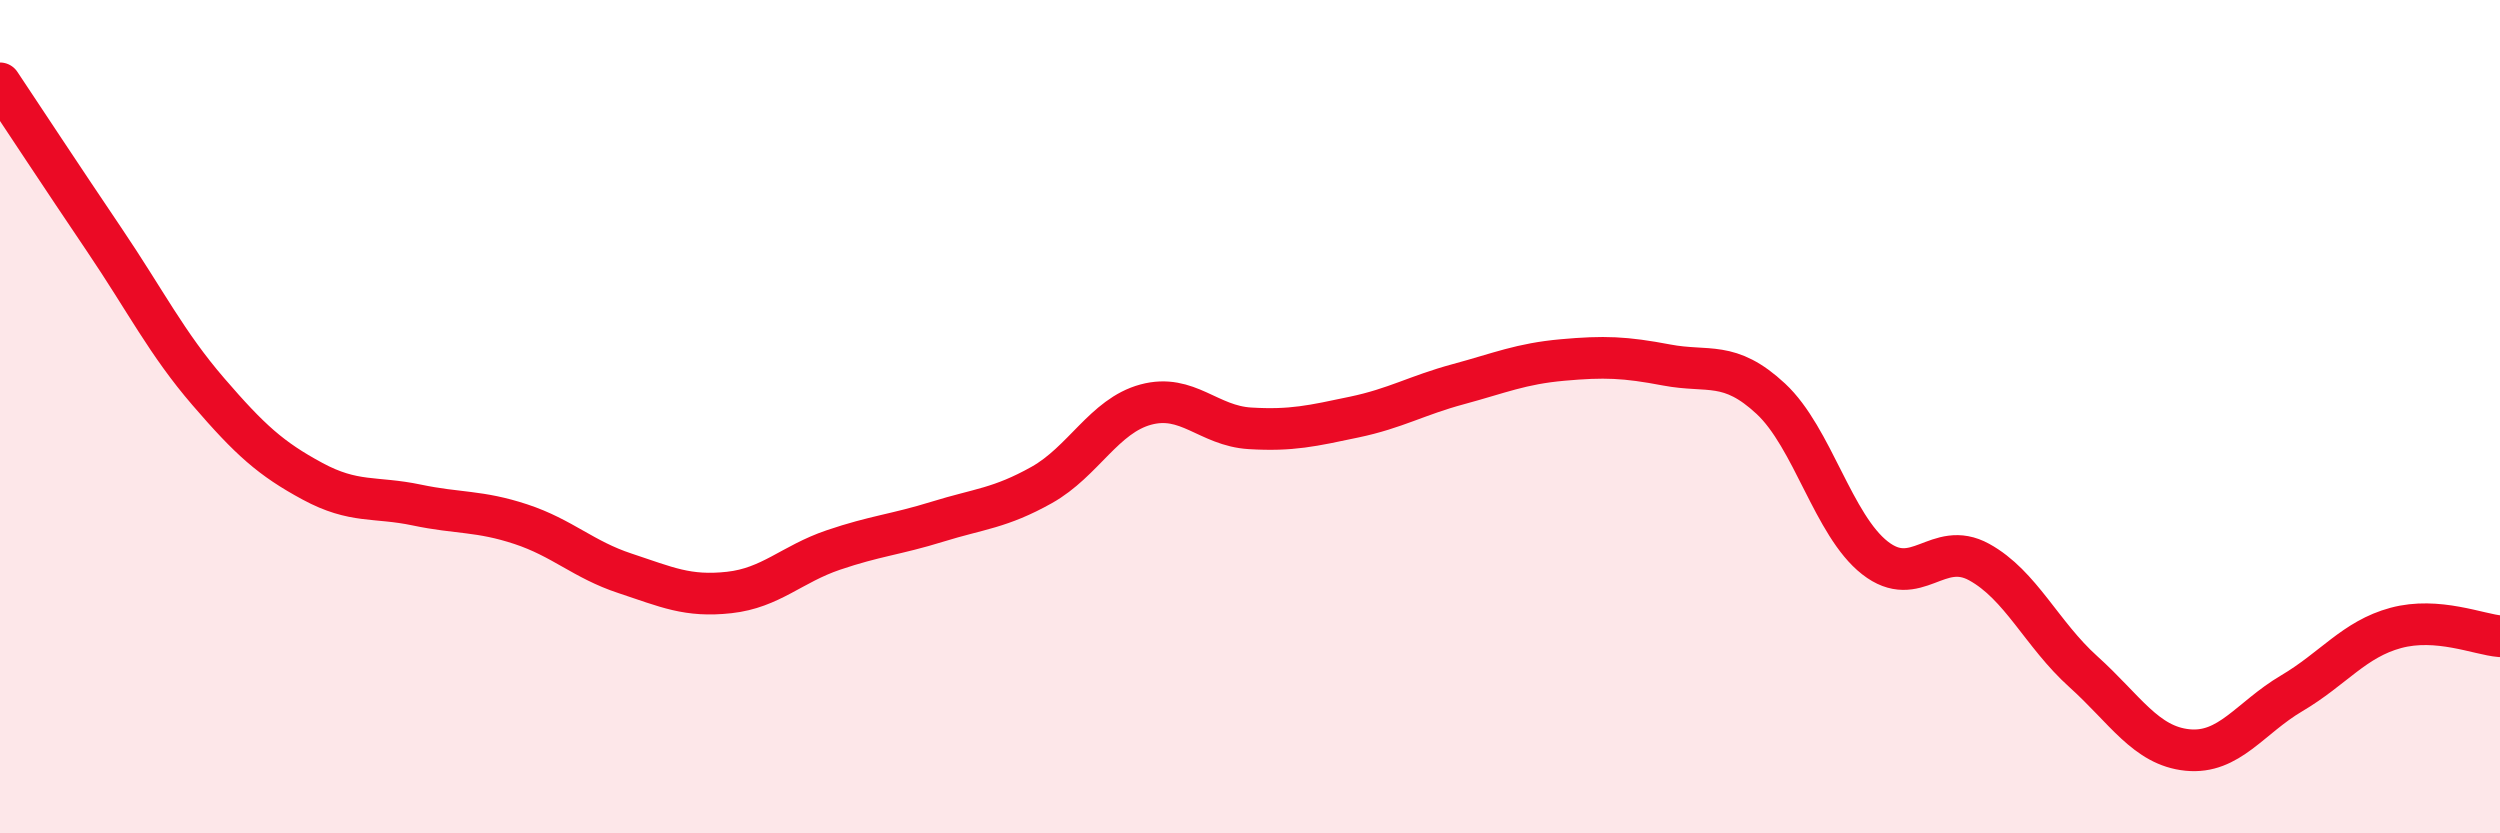
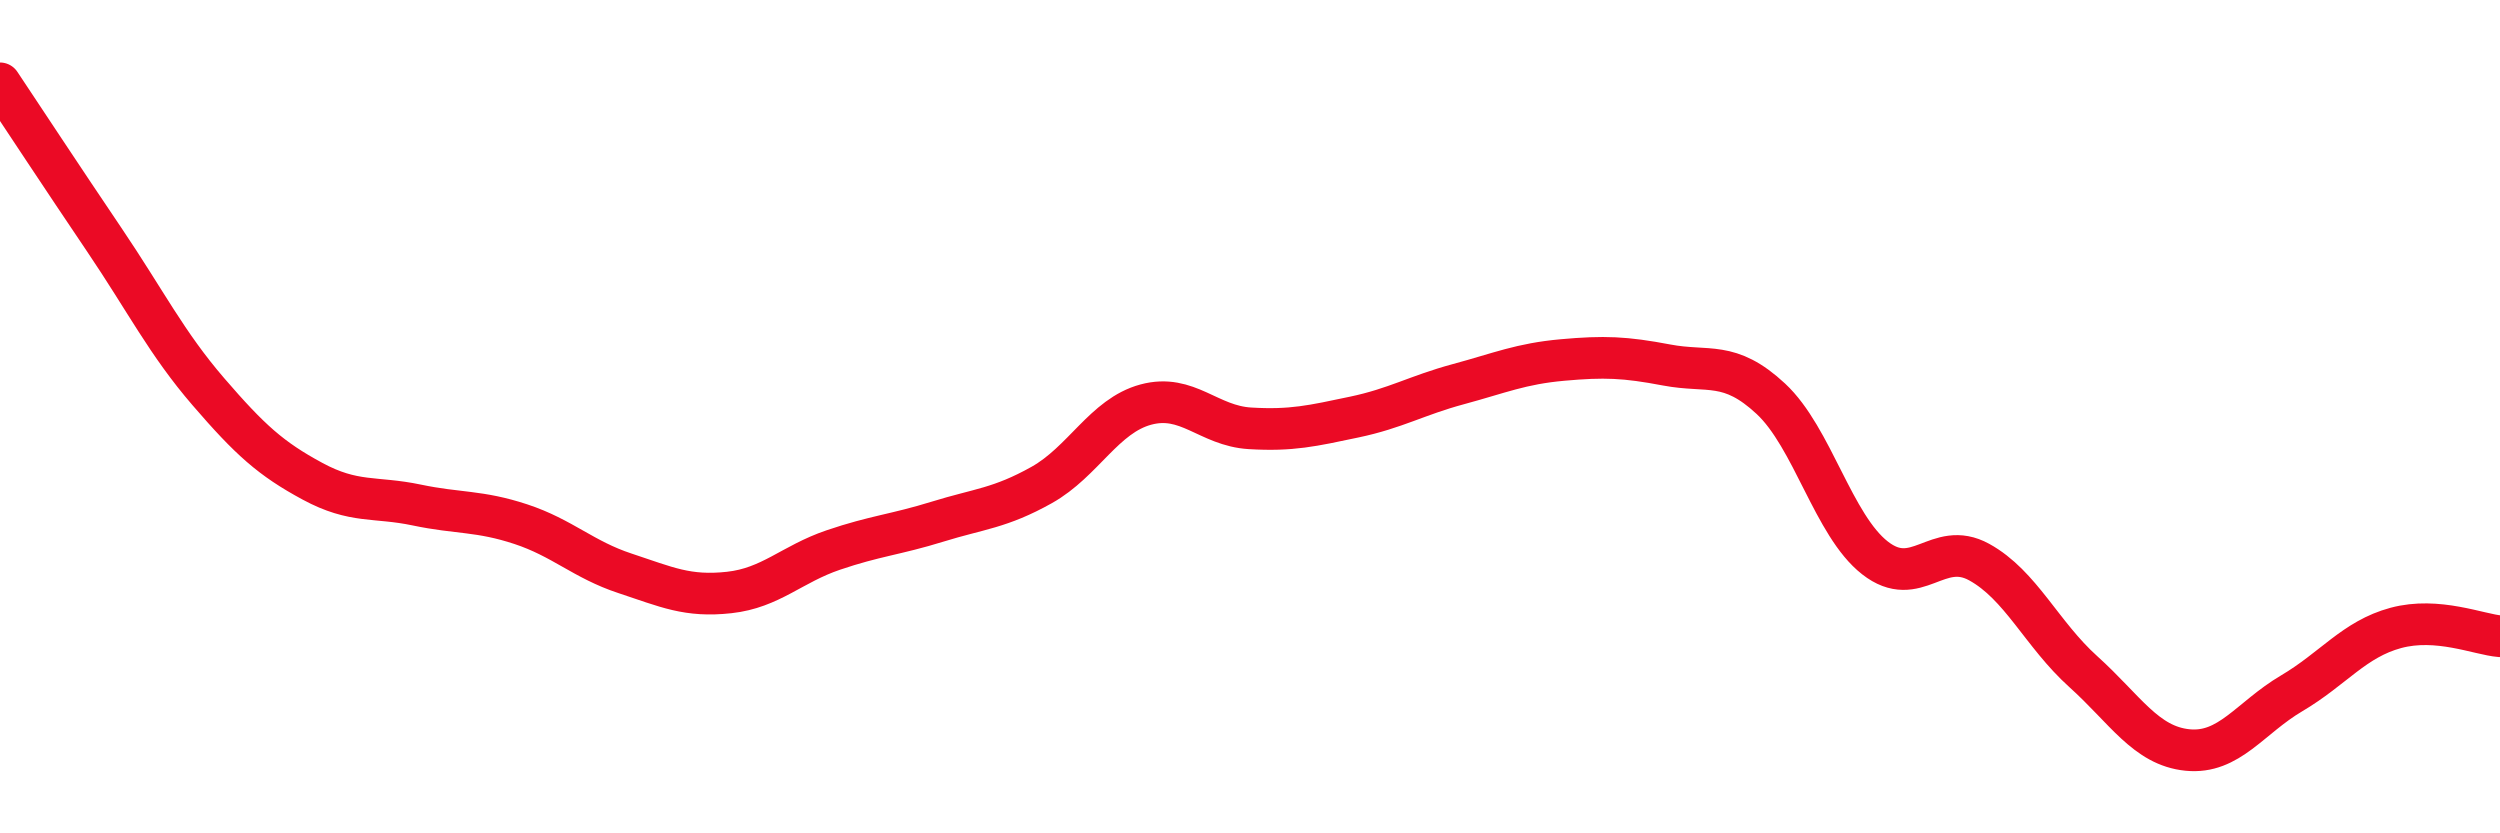
<svg xmlns="http://www.w3.org/2000/svg" width="60" height="20" viewBox="0 0 60 20">
-   <path d="M 0,2 C 0.5,2.75 1.5,4.27 2.5,5.75 C 3.5,7.23 4,8.24 5,9.4 C 6,10.56 6.5,11.01 7.5,11.55 C 8.5,12.09 9,11.91 10,12.12 C 11,12.33 11.5,12.25 12.5,12.58 C 13.5,12.91 14,13.43 15,13.76 C 16,14.09 16.5,14.33 17.5,14.22 C 18.5,14.11 19,13.54 20,13.2 C 21,12.86 21.5,12.83 22.5,12.52 C 23.5,12.21 24,12.2 25,11.64 C 26,11.08 26.5,9.98 27.5,9.71 C 28.5,9.44 29,10.22 30,10.28 C 31,10.34 31.5,10.22 32.5,10.01 C 33.5,9.8 34,9.49 35,9.22 C 36,8.95 36.5,8.73 37.5,8.64 C 38.5,8.55 39,8.57 40,8.76 C 41,8.95 41.5,8.64 42.5,9.57 C 43.5,10.5 44,12.61 45,13.39 C 46,14.17 46.5,12.94 47.5,13.49 C 48.5,14.04 49,15.22 50,16.12 C 51,17.02 51.5,17.9 52.5,18 C 53.5,18.1 54,17.23 55,16.64 C 56,16.05 56.5,15.34 57.5,15.07 C 58.5,14.8 59.5,15.23 60,15.27L60 20L0 20Z" fill="#EB0A25" opacity="0.1" stroke-linecap="round" stroke-linejoin="round" />
  <path d="M 0,2 C 0.5,2.75 1.5,4.27 2.5,5.75 C 3.5,7.23 4,8.24 5,9.4 C 6,10.56 6.5,11.01 7.5,11.55 C 8.5,12.09 9,11.91 10,12.12 C 11,12.33 11.5,12.25 12.5,12.58 C 13.5,12.91 14,13.43 15,13.76 C 16,14.09 16.5,14.33 17.5,14.22 C 18.5,14.11 19,13.54 20,13.2 C 21,12.86 21.5,12.83 22.5,12.52 C 23.5,12.21 24,12.2 25,11.64 C 26,11.08 26.5,9.98 27.5,9.71 C 28.5,9.44 29,10.22 30,10.28 C 31,10.34 31.5,10.22 32.5,10.01 C 33.5,9.8 34,9.49 35,9.22 C 36,8.95 36.5,8.73 37.5,8.64 C 38.5,8.55 39,8.57 40,8.76 C 41,8.95 41.5,8.64 42.5,9.57 C 43.5,10.5 44,12.61 45,13.39 C 46,14.17 46.5,12.94 47.5,13.49 C 48.5,14.04 49,15.22 50,16.12 C 51,17.02 51.5,17.9 52.5,18 C 53.5,18.1 54,17.23 55,16.64 C 56,16.05 56.5,15.34 57.5,15.07 C 58.5,14.8 59.5,15.23 60,15.27" stroke="#EB0A25" stroke-width="1" fill="none" stroke-linecap="round" stroke-linejoin="round" />
</svg>